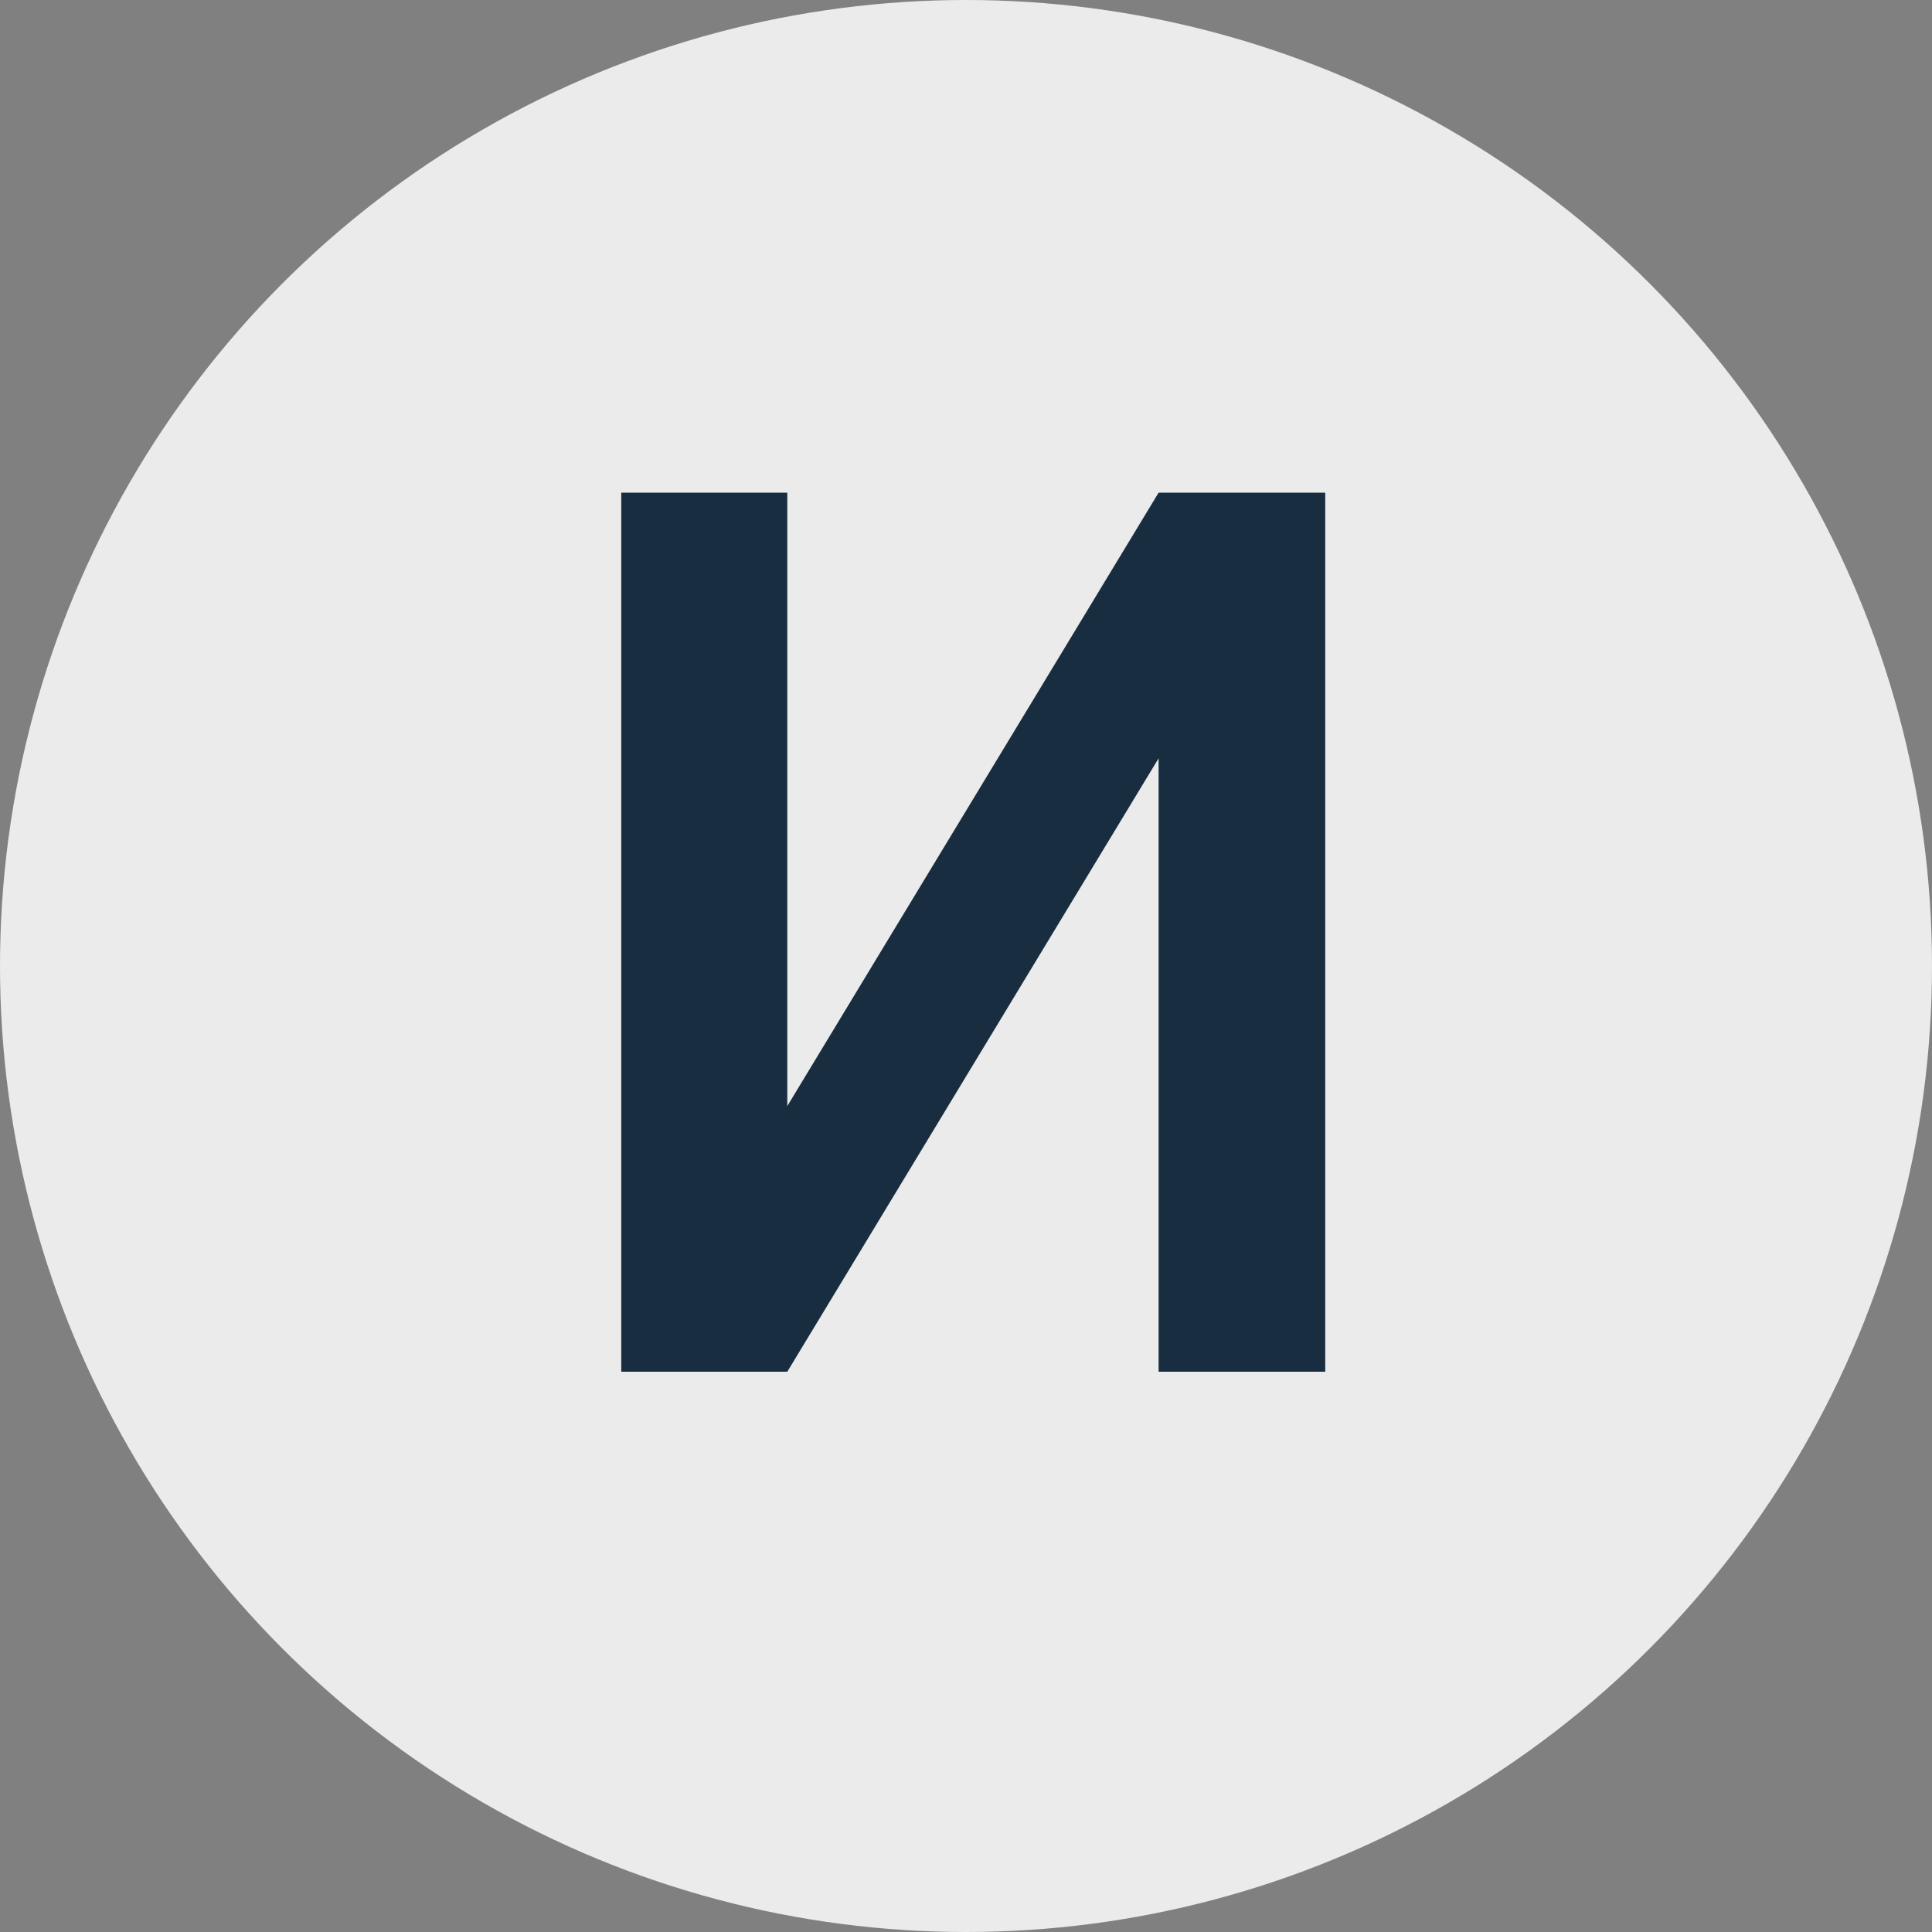
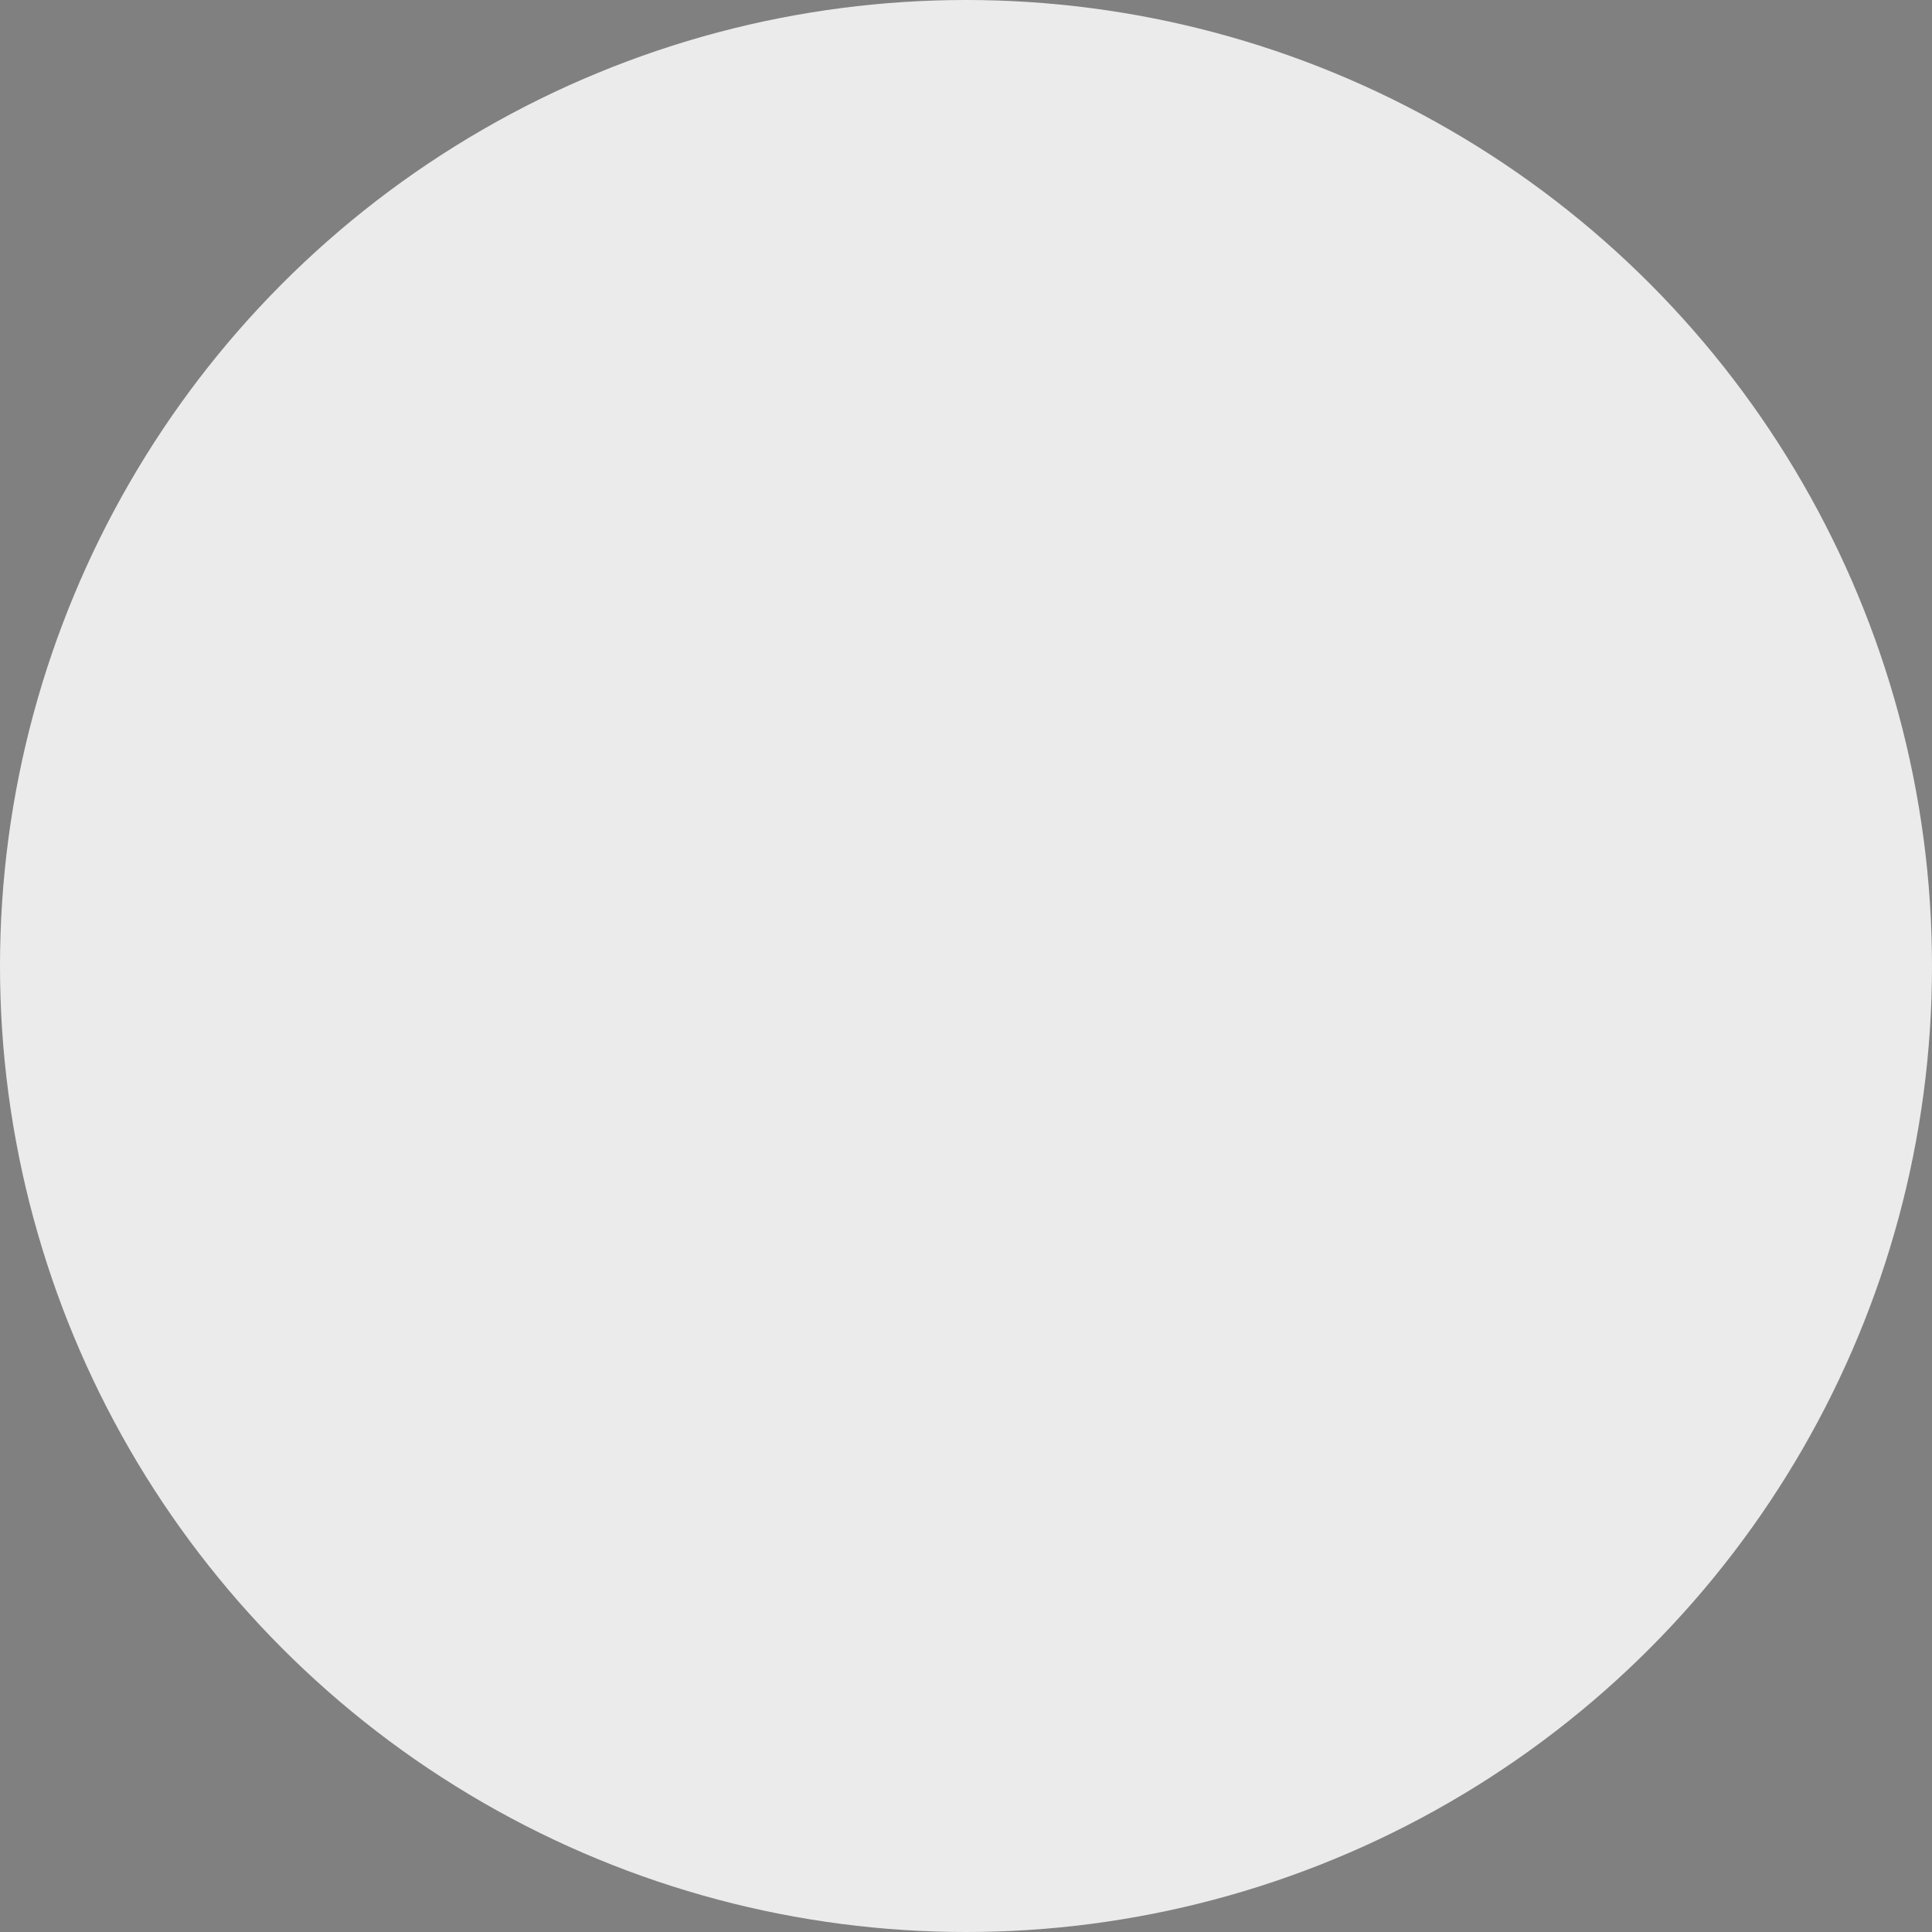
<svg xmlns="http://www.w3.org/2000/svg" width="100" height="100" viewBox="0 0 100 100" fill="none">
  <rect x="0" y="0" width="100" height="100" fill="#808080" stroke="none" />
  <circle cx="50" cy="50" r="50" fill="#EBEBEB" />
-   <path d="M40.75 57.25L59.969 25.5H68.594V71H59.969V39.25L40.75 71H32.156V25.5H40.75V57.25Z" fill="#182D3F" />
</svg>